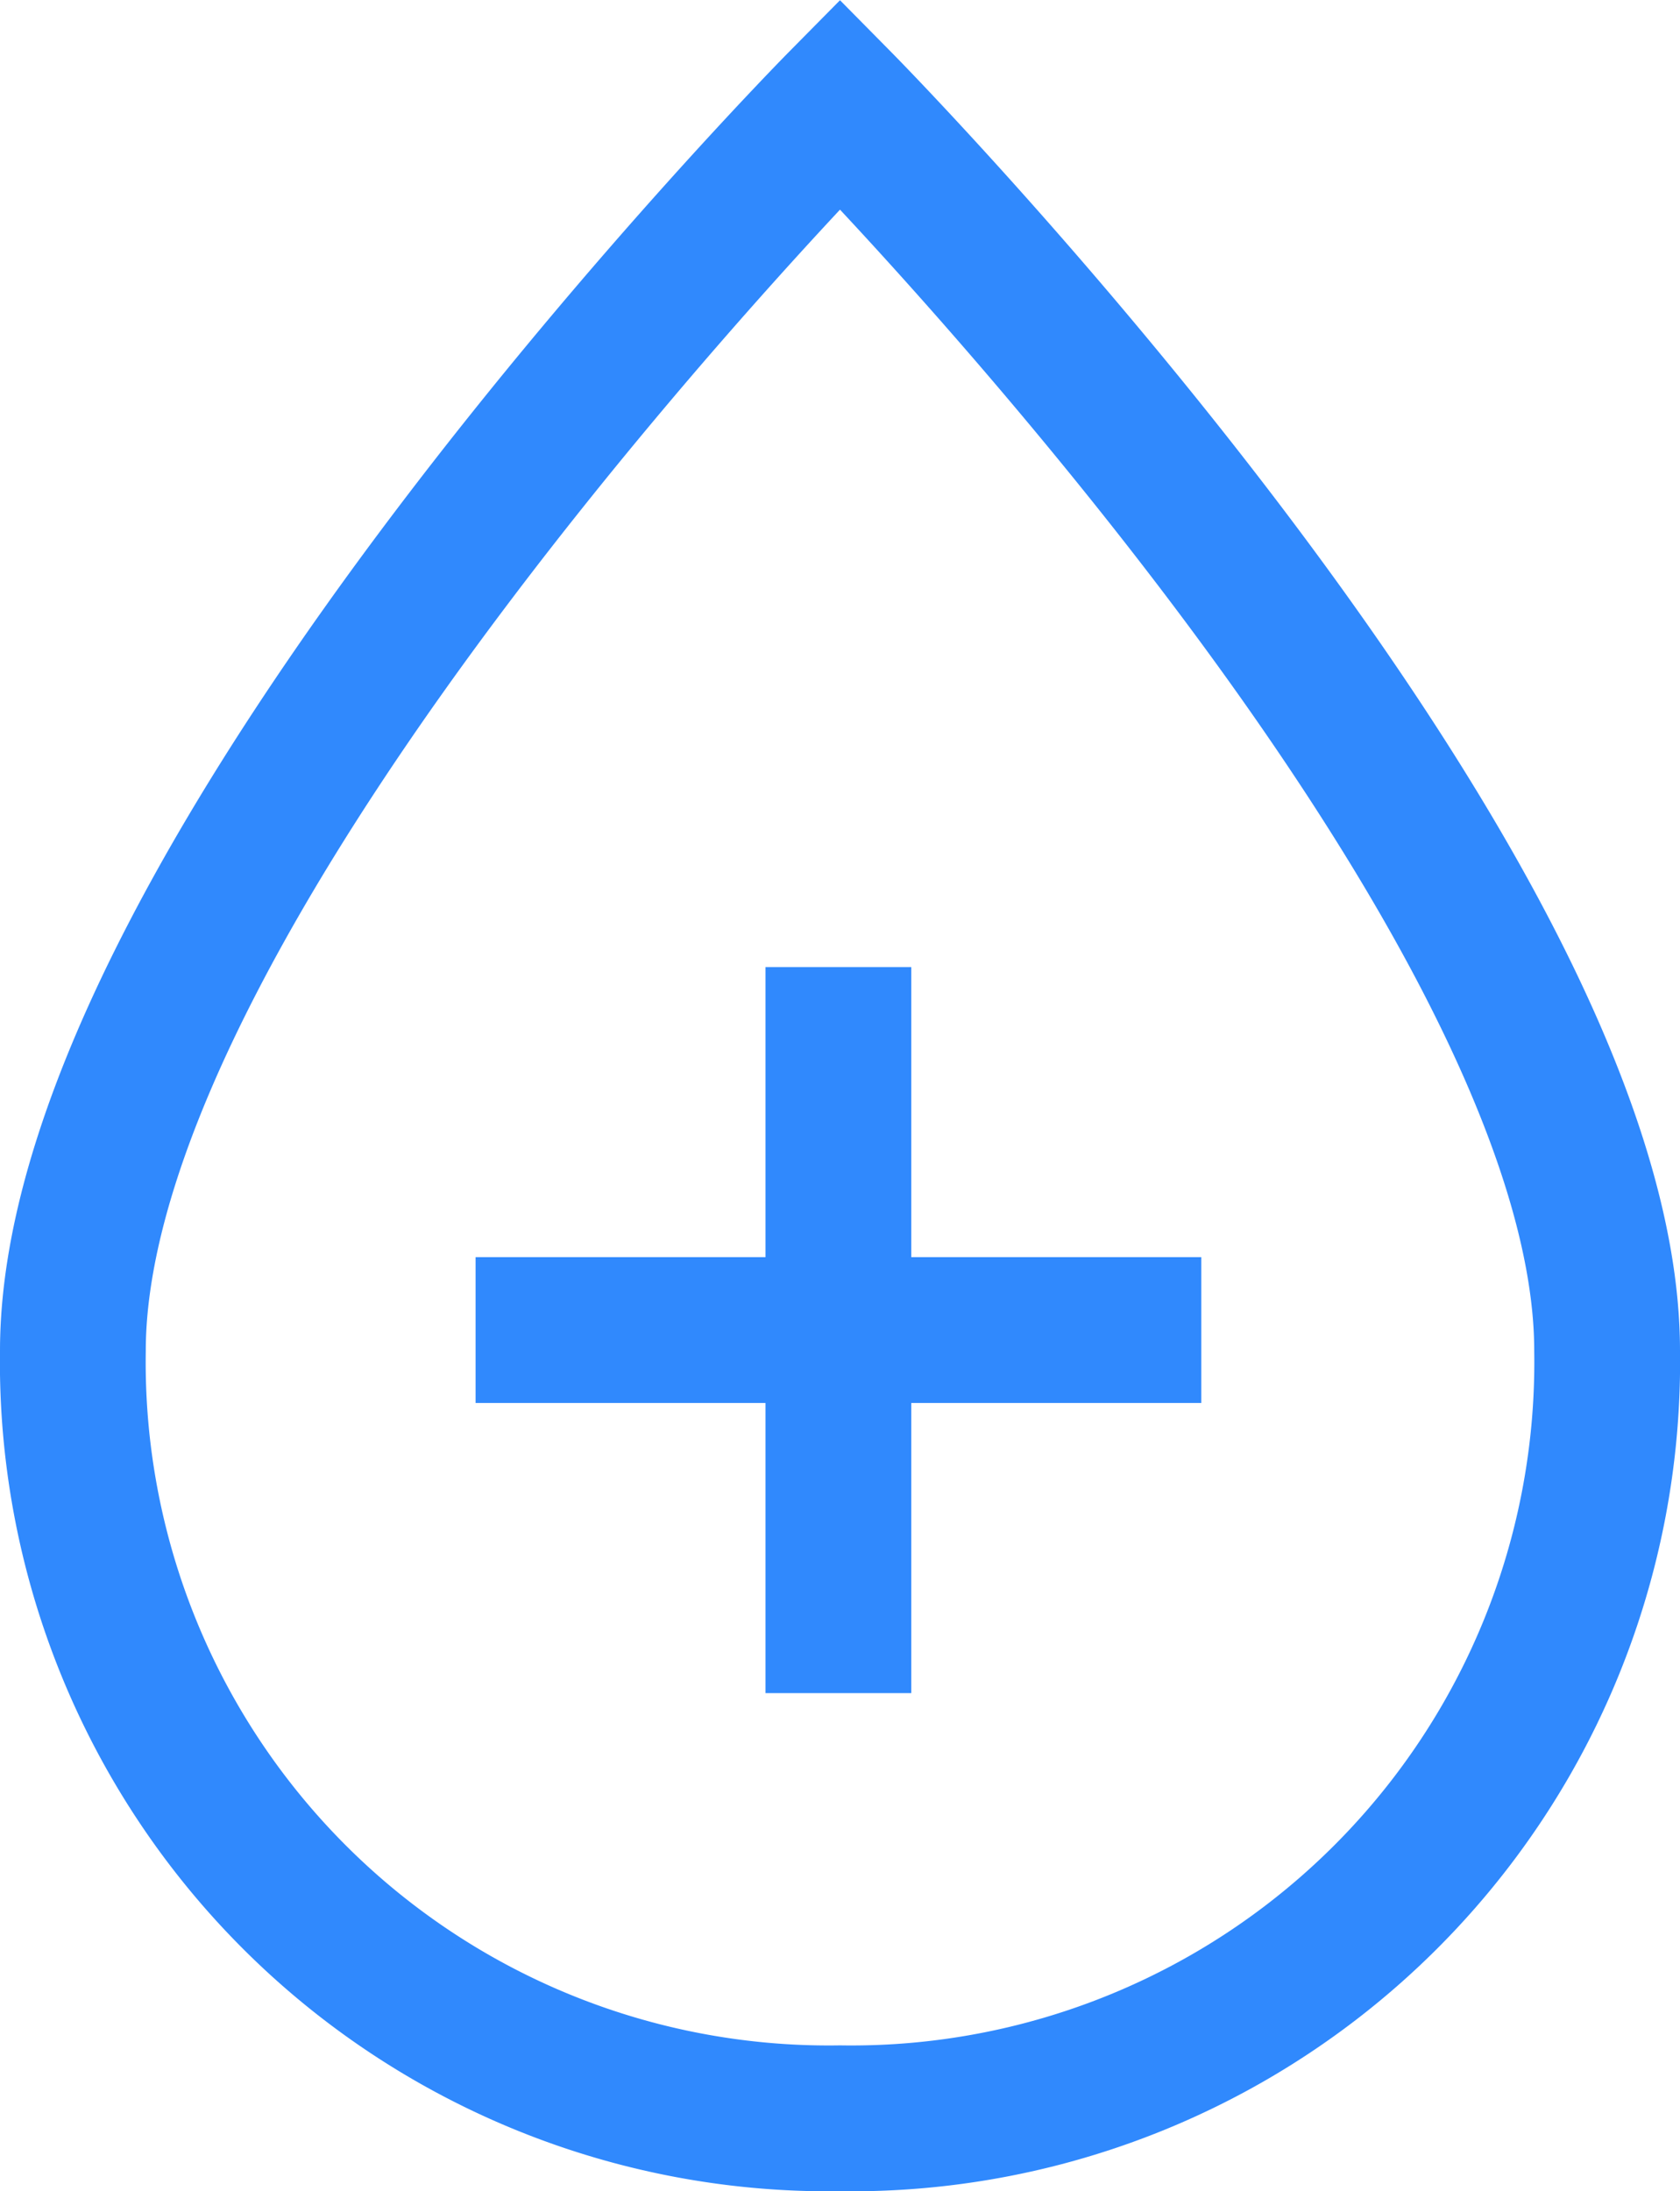
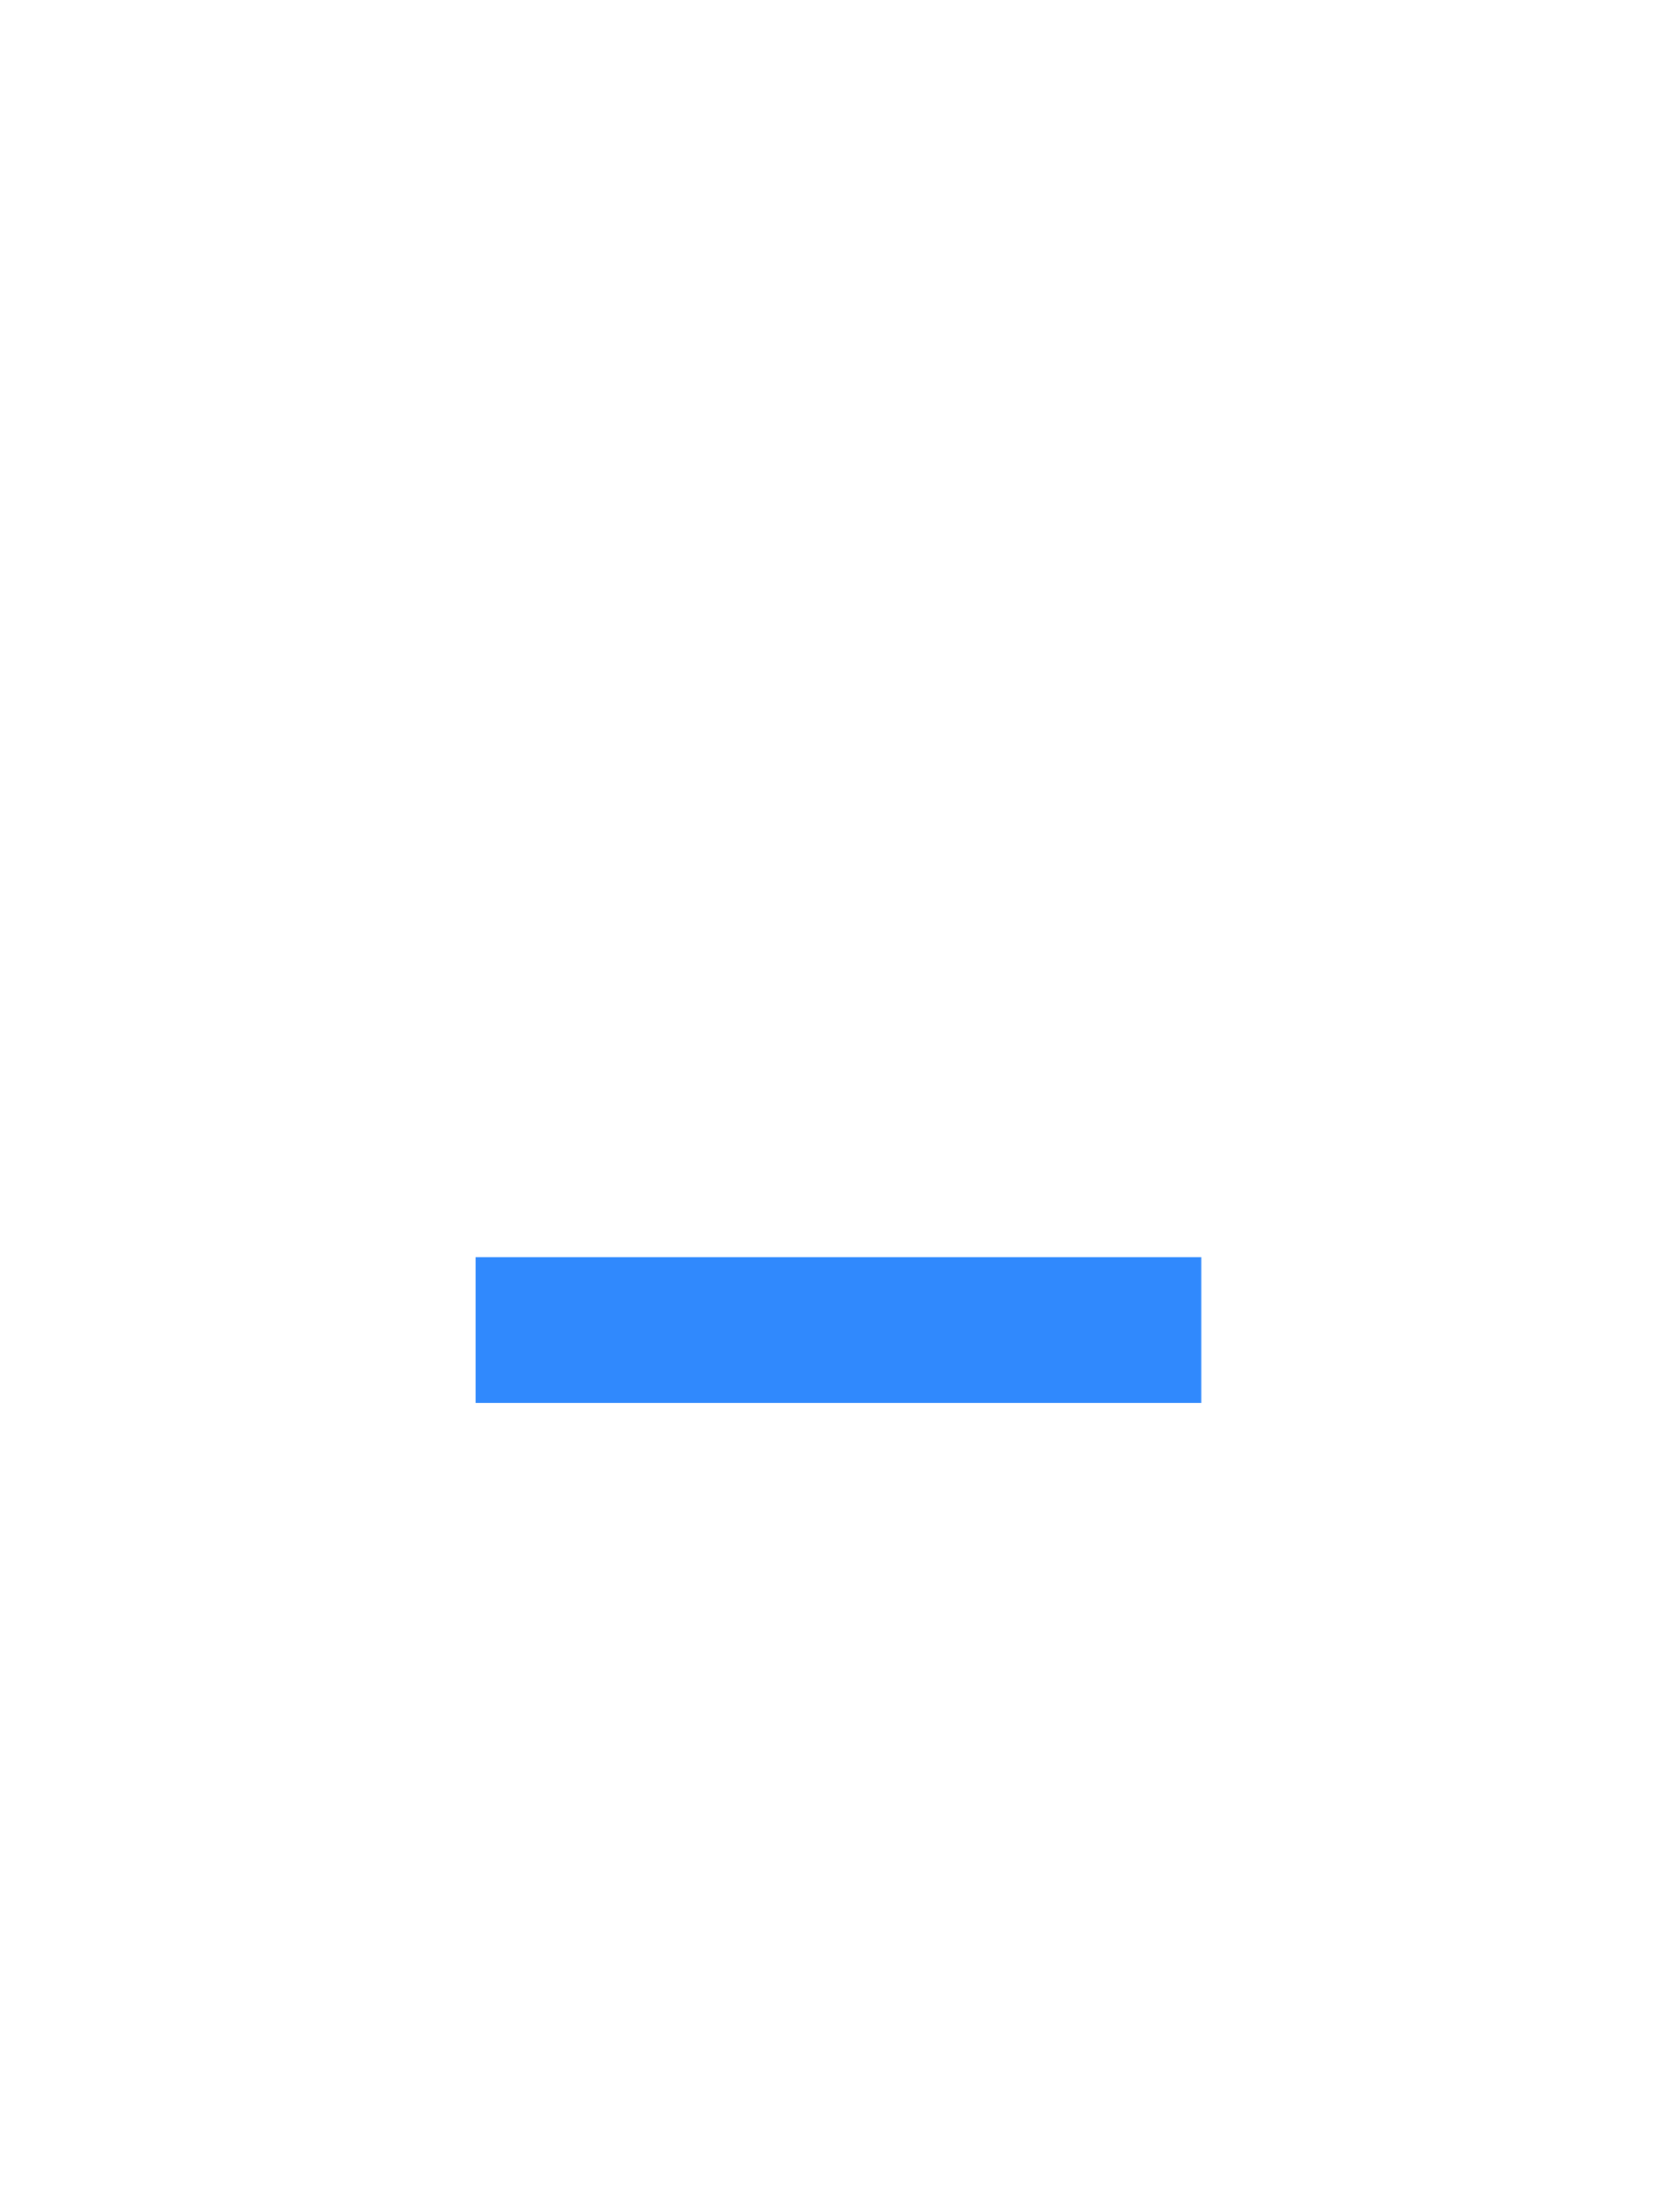
<svg xmlns="http://www.w3.org/2000/svg" width="23.05" height="30.051" viewBox="0 0 23.05 30.051">
  <g id="Sterilizácia_a_Desinfekcia" data-name="Sterilizácia a Desinfekcia" transform="translate(12356 -644.577)">
    <g id="pin-remove" transform="translate(-12333.95 673.628) rotate(180)">
-       <path id="Path_1774" data-name="Path 1774" d="M21.05,10.525c0,6.446-10.525,17.1-10.525,17.1S0,16.971,0,10.525A10.371,10.371,0,0,1,10.525,0,10.371,10.371,0,0,1,21.05,10.525Z" transform="translate(0 0)" fill="none" stroke="#3089fd" stroke-linecap="square" stroke-miterlimit="10" stroke-width="2" />
-     </g>
+       </g>
    <g id="Group_1837" data-name="Group 1837" transform="translate(-12349.475 657.84)">
-       <line id="Line_521" data-name="Line 521" y2="9.957" transform="translate(4.978)" fill="none" stroke="#3089fd" stroke-width="2" />
      <line id="Line_522" data-name="Line 522" x2="9.957" transform="translate(0 4.978)" fill="none" stroke="#3089fd" stroke-width="2" />
    </g>
  </g>
</svg>